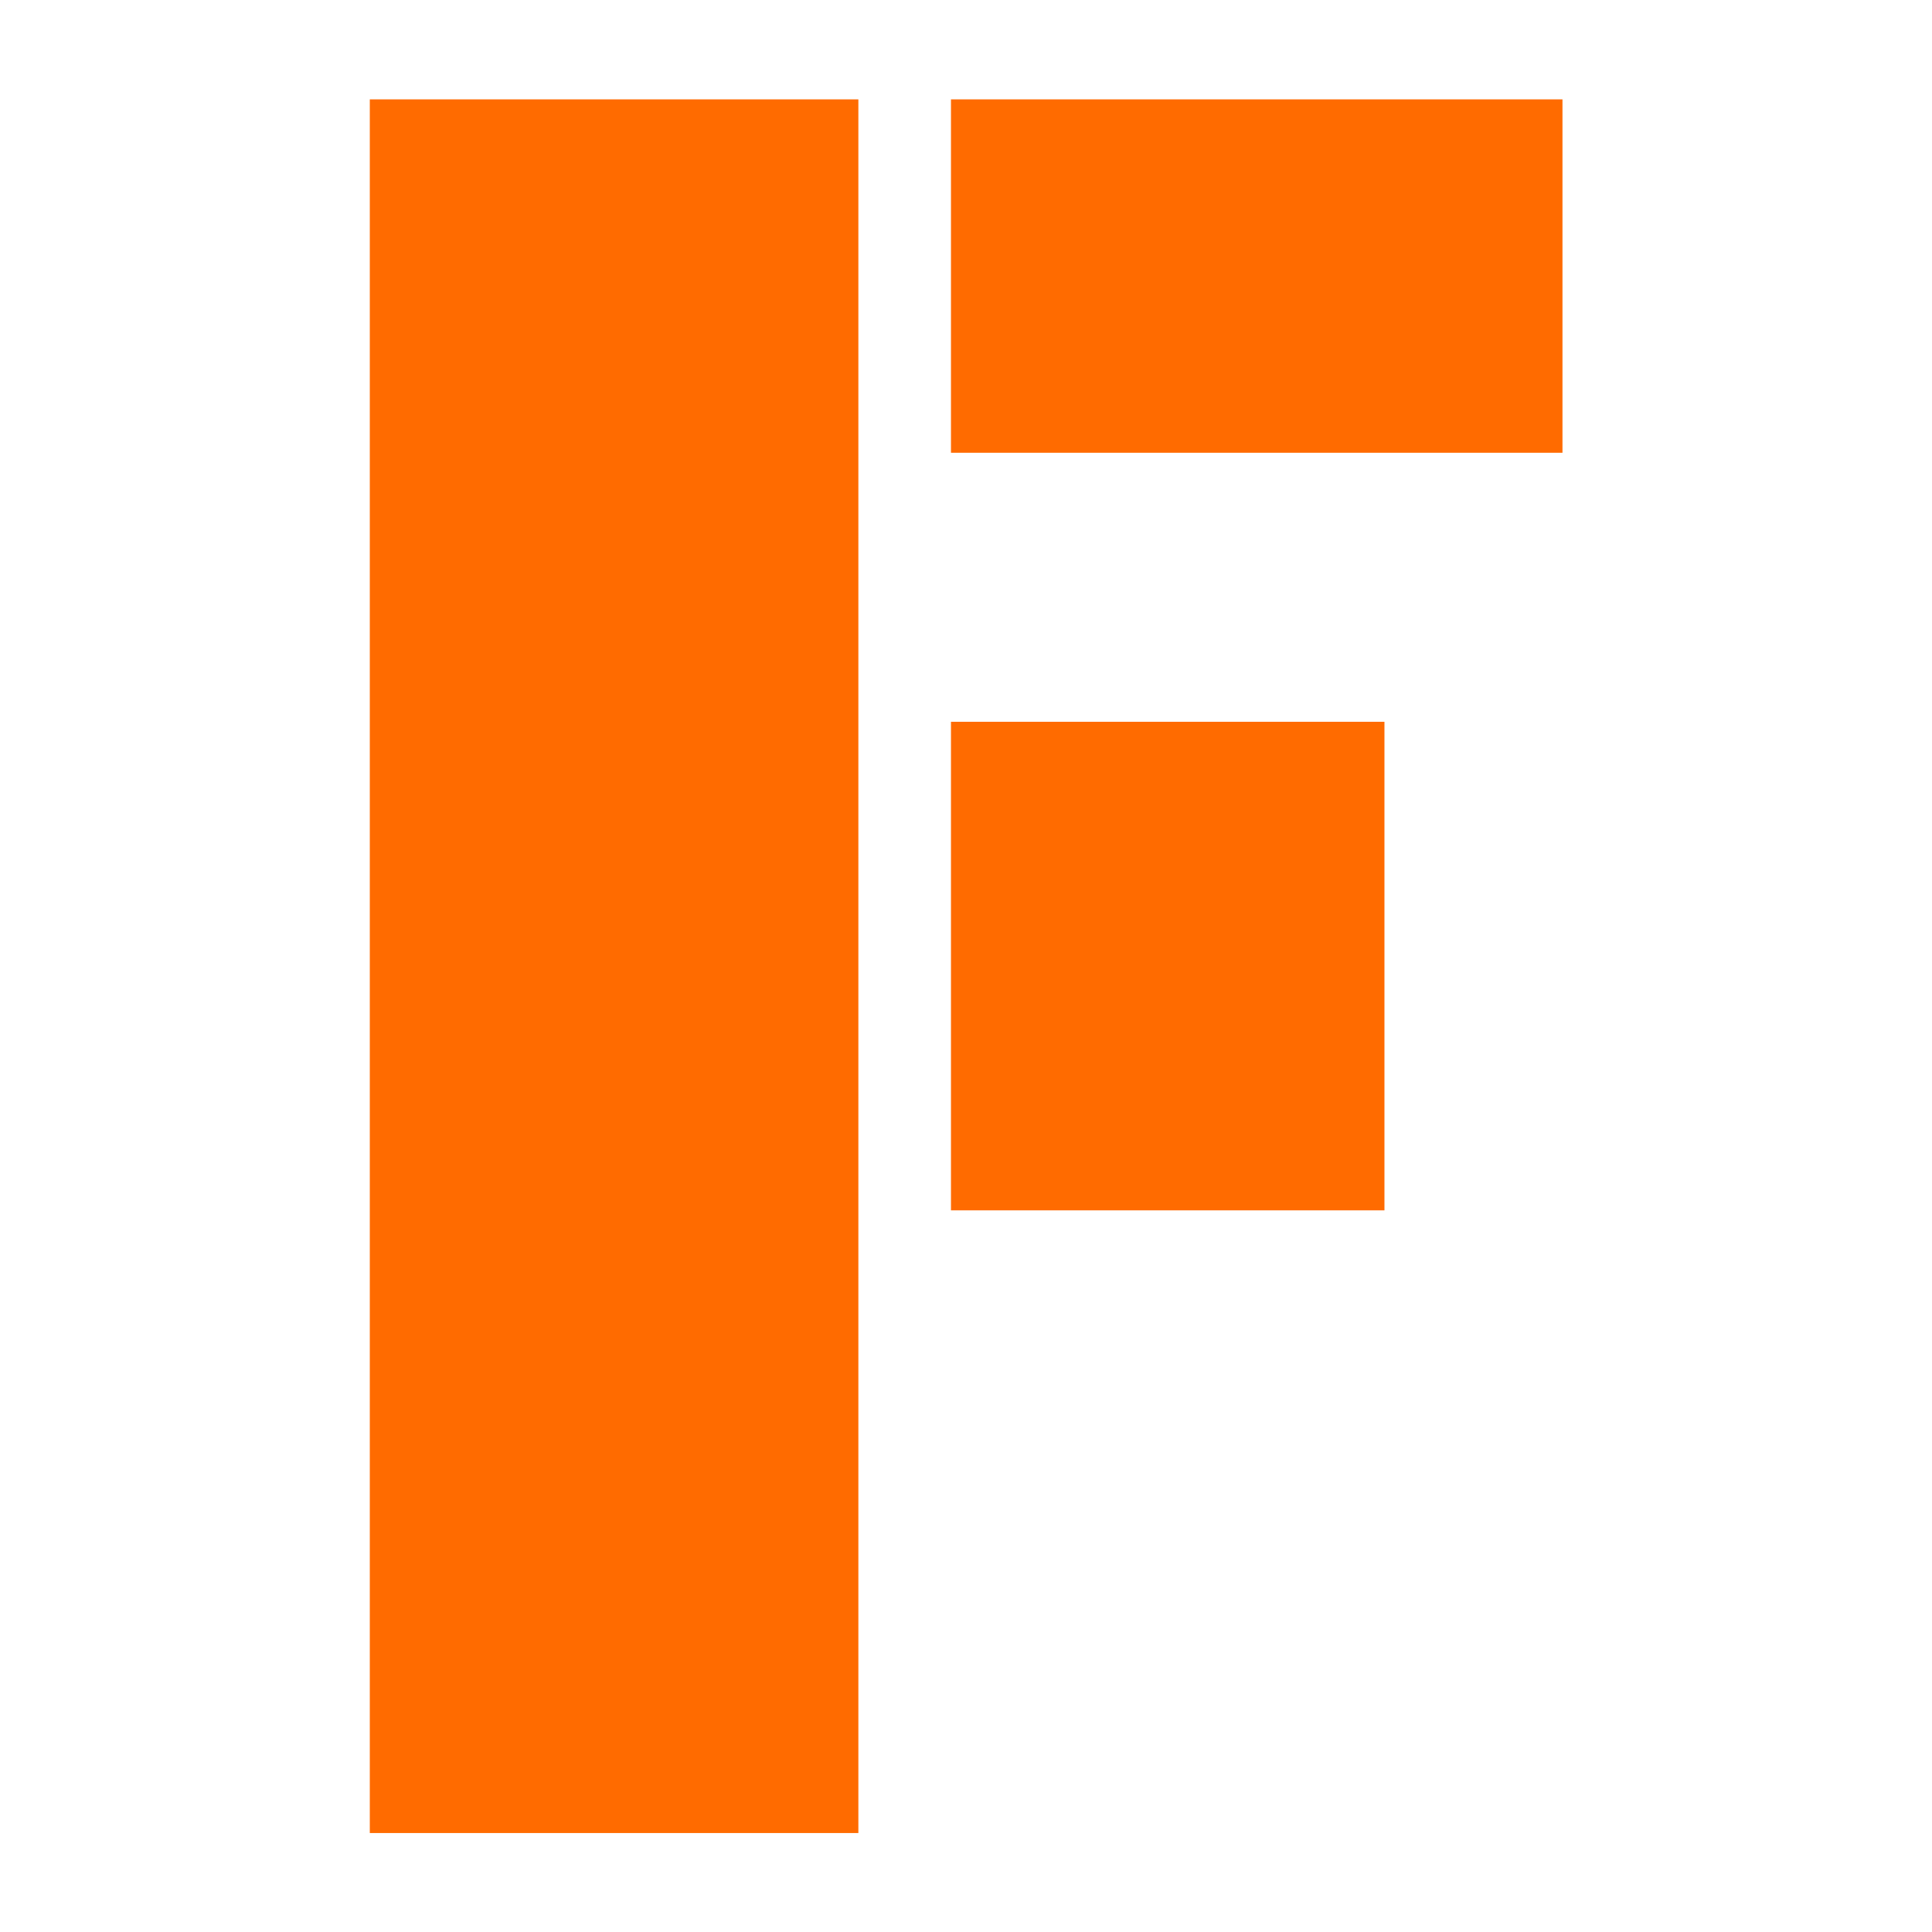
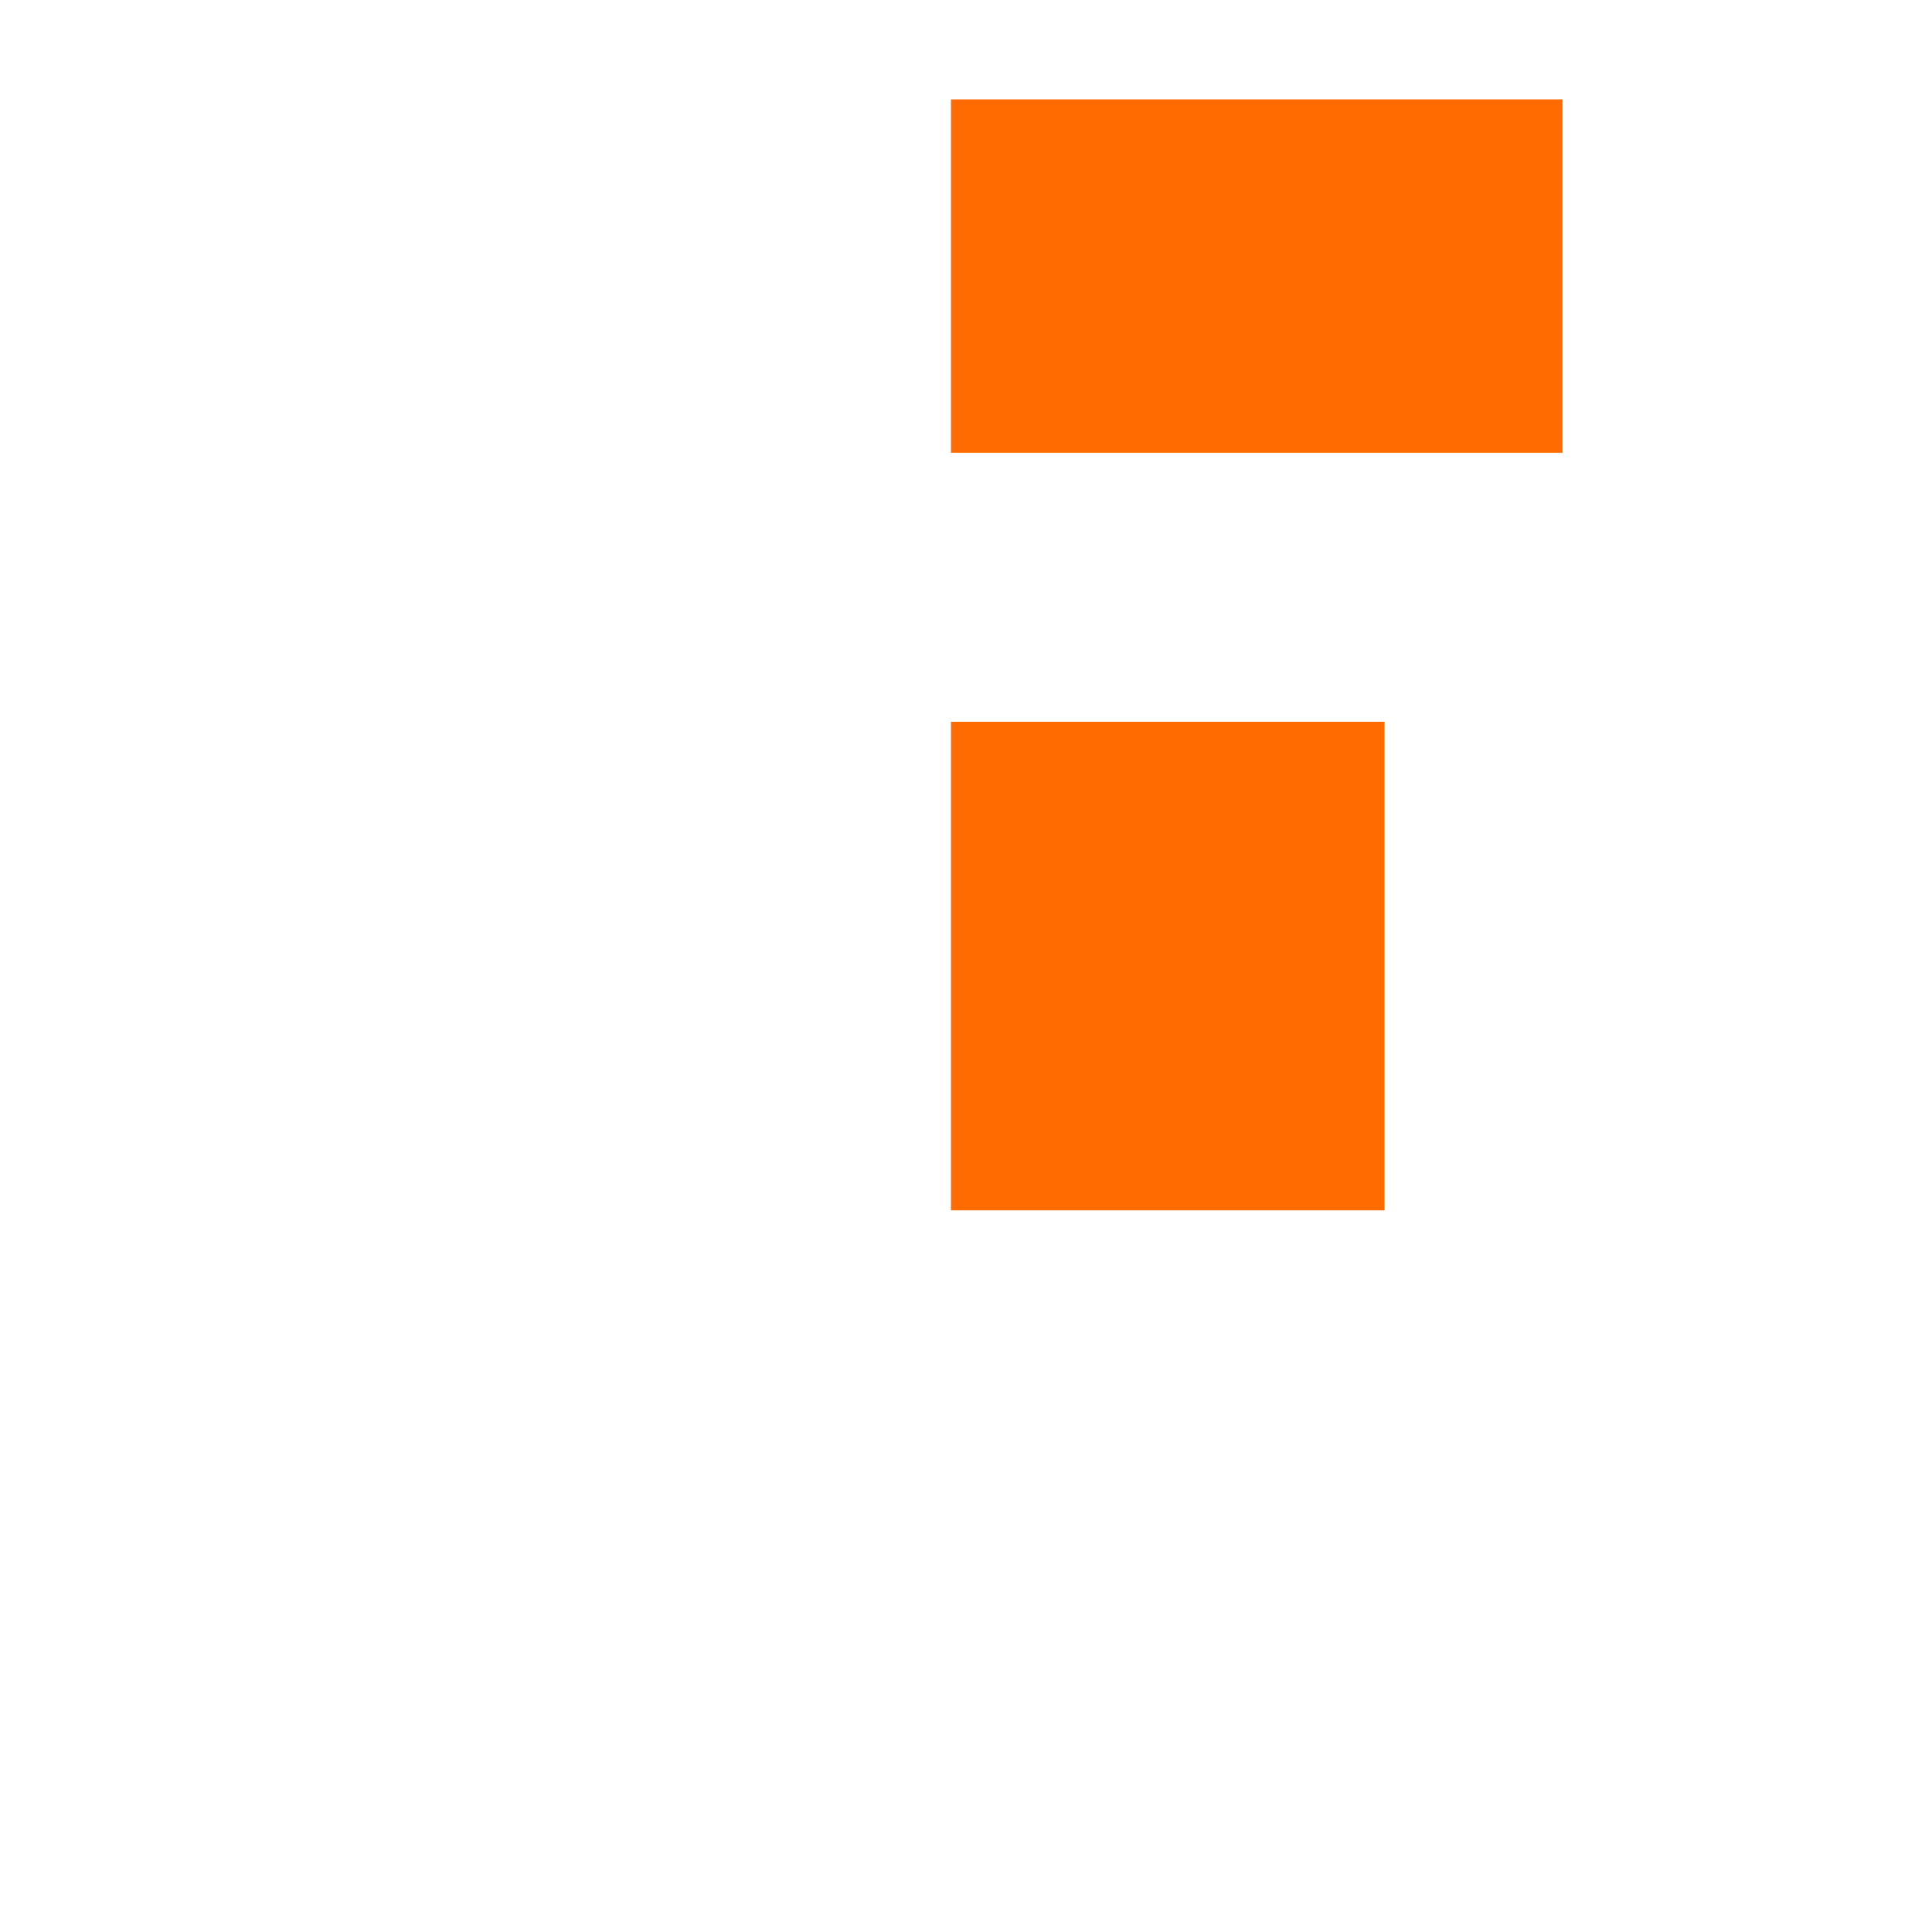
<svg xmlns="http://www.w3.org/2000/svg" xmlns:ns1="http://sodipodi.sourceforge.net/DTD/sodipodi-0.dtd" xmlns:ns2="http://www.inkscape.org/namespaces/inkscape" version="1.1" width="97.216" height="97.216">
  <svg data-v-70b83f88="" version="1.0" width="97.216" height="97.216" viewBox="0 0 97.216 97.216" preserveAspectRatio="xMidYMid" color-interpolation-filters="sRGB" id="SvgjsSvg1006" ns1:docname="logo.svg" ns2:version="1.2.2 (732a01da63, 2022-12-09)">
    <ns1:namedview id="SvgjsSodipodi:namedview1005" pagecolor="#ffffff" bordercolor="#000000" borderopacity="0.25" ns2:showpageshadow="2" ns2:pageopacity="0.0" ns2:pagecheckerboard="0" ns2:deskcolor="#d1d1d1" showgrid="false" ns2:zoom="3.776" ns2:cx="-42.770127" ns2:cy="36.28178" ns2:window-width="1920" ns2:window-height="1129" ns2:window-x="1272" ns2:window-y="-8" ns2:window-maximized="1" ns2:current-layer="svg38" />
    <g data-v-70b83f88="" fill="#ffffff" class="icon-text-wrapper icon-svg-group iconsvg" transform="translate(-40.417,5)" id="SvgjsG1004">
-       <rect width="18.36" height="65.15" fill="#ffffff" id="SvgjsRect1003" style="overflow:visible;fill:#ff6b00;fill-opacity:1" transform="matrix(1.339,0,0,1.339,59.025,5.2840576e-5)" x="0" y="0" />
      <rect x="21.84" y="23.39" width="16.29" height="18.36" fill="#ffffff" id="SvgjsRect1002" style="overflow:visible;fill:#ff6b00;fill-opacity:1" transform="matrix(1.339,0,0,1.339,59.025,5.2840576e-5)" />
      <rect x="21.84" width="22.98" height="13.28" fill="#ffffff" id="SvgjsRect1001" style="overflow:visible;fill:#ff6b00;fill-opacity:1" transform="matrix(1.339,0,0,1.339,59.025,5.2840576e-5)" y="0" />
    </g>
    <defs v-gra="od" id="SvgjsDefs1000" />
  </svg>
  <style>@media (prefers-color-scheme: light) { :root { filter: none; } }
</style>
</svg>